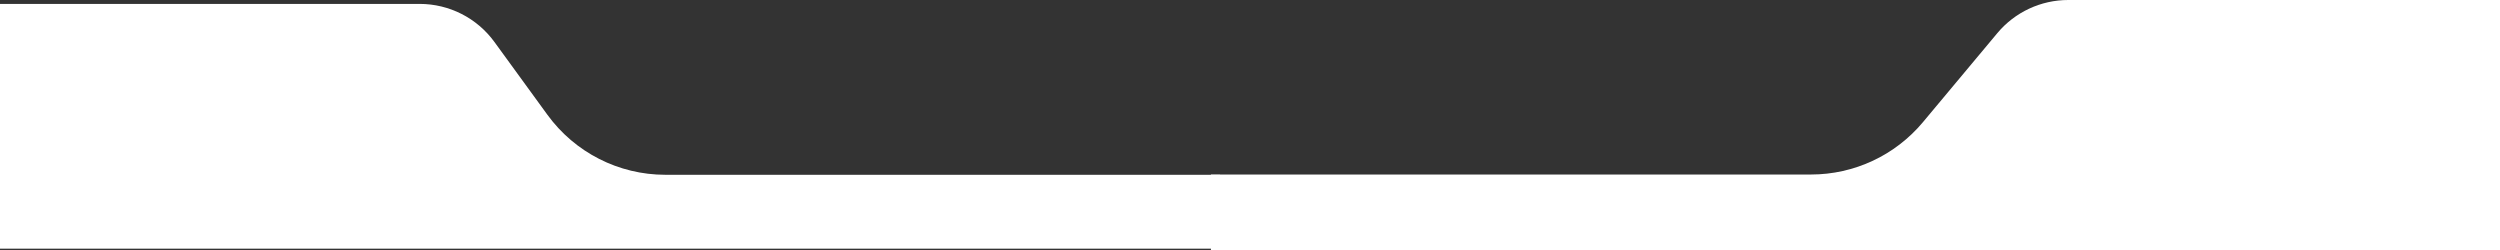
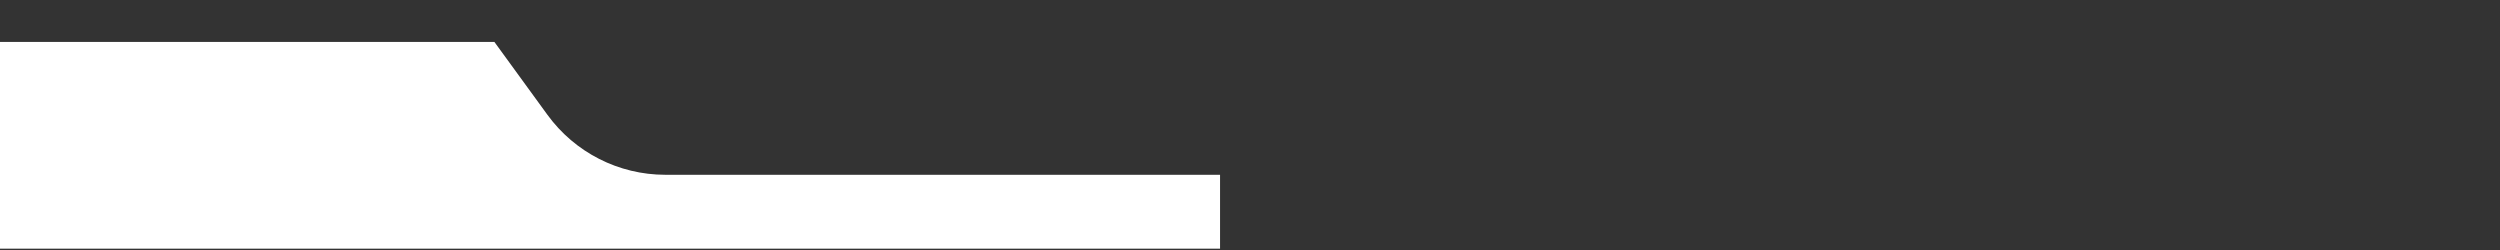
<svg xmlns="http://www.w3.org/2000/svg" width="1920" height="192" viewBox="0 0 1920 192" fill="none">
  <rect x="0" y="0" width="1920" height="192" fill="#333333" stroke="none" />
  <g clip-path="url(#clip0_1_5)">
-     <path d="M930 134.024H1009.93H1131.4H1336.86H1390.85C1424.04 134.024 1455.52 119.305 1476.8 93.838L1533.92 25.475C1547.41 9.33 1567.37 0 1588.41 0H2564V192H930V134.024Z" fill="white" />
-     <path d="M937 134.231H868.827H765.22H589.974H510.964C475.146 134.231 441.489 117.101 420.411 88.142L379.706 32.218C366.344 13.86 345.007 3 322.301 3H-502V191H937V134.231Z" fill="white" />
+     <path d="M937 134.231H868.827H765.22H589.974H510.964C475.146 134.231 441.489 117.101 420.411 88.142L379.706 32.218H-502V191H937V134.231Z" fill="white" />
  </g>
  <defs>
    <clipPath id="clip0_1_5">
      <rect width="1920" height="192" fill="white" />
    </clipPath>
  </defs>
</svg>